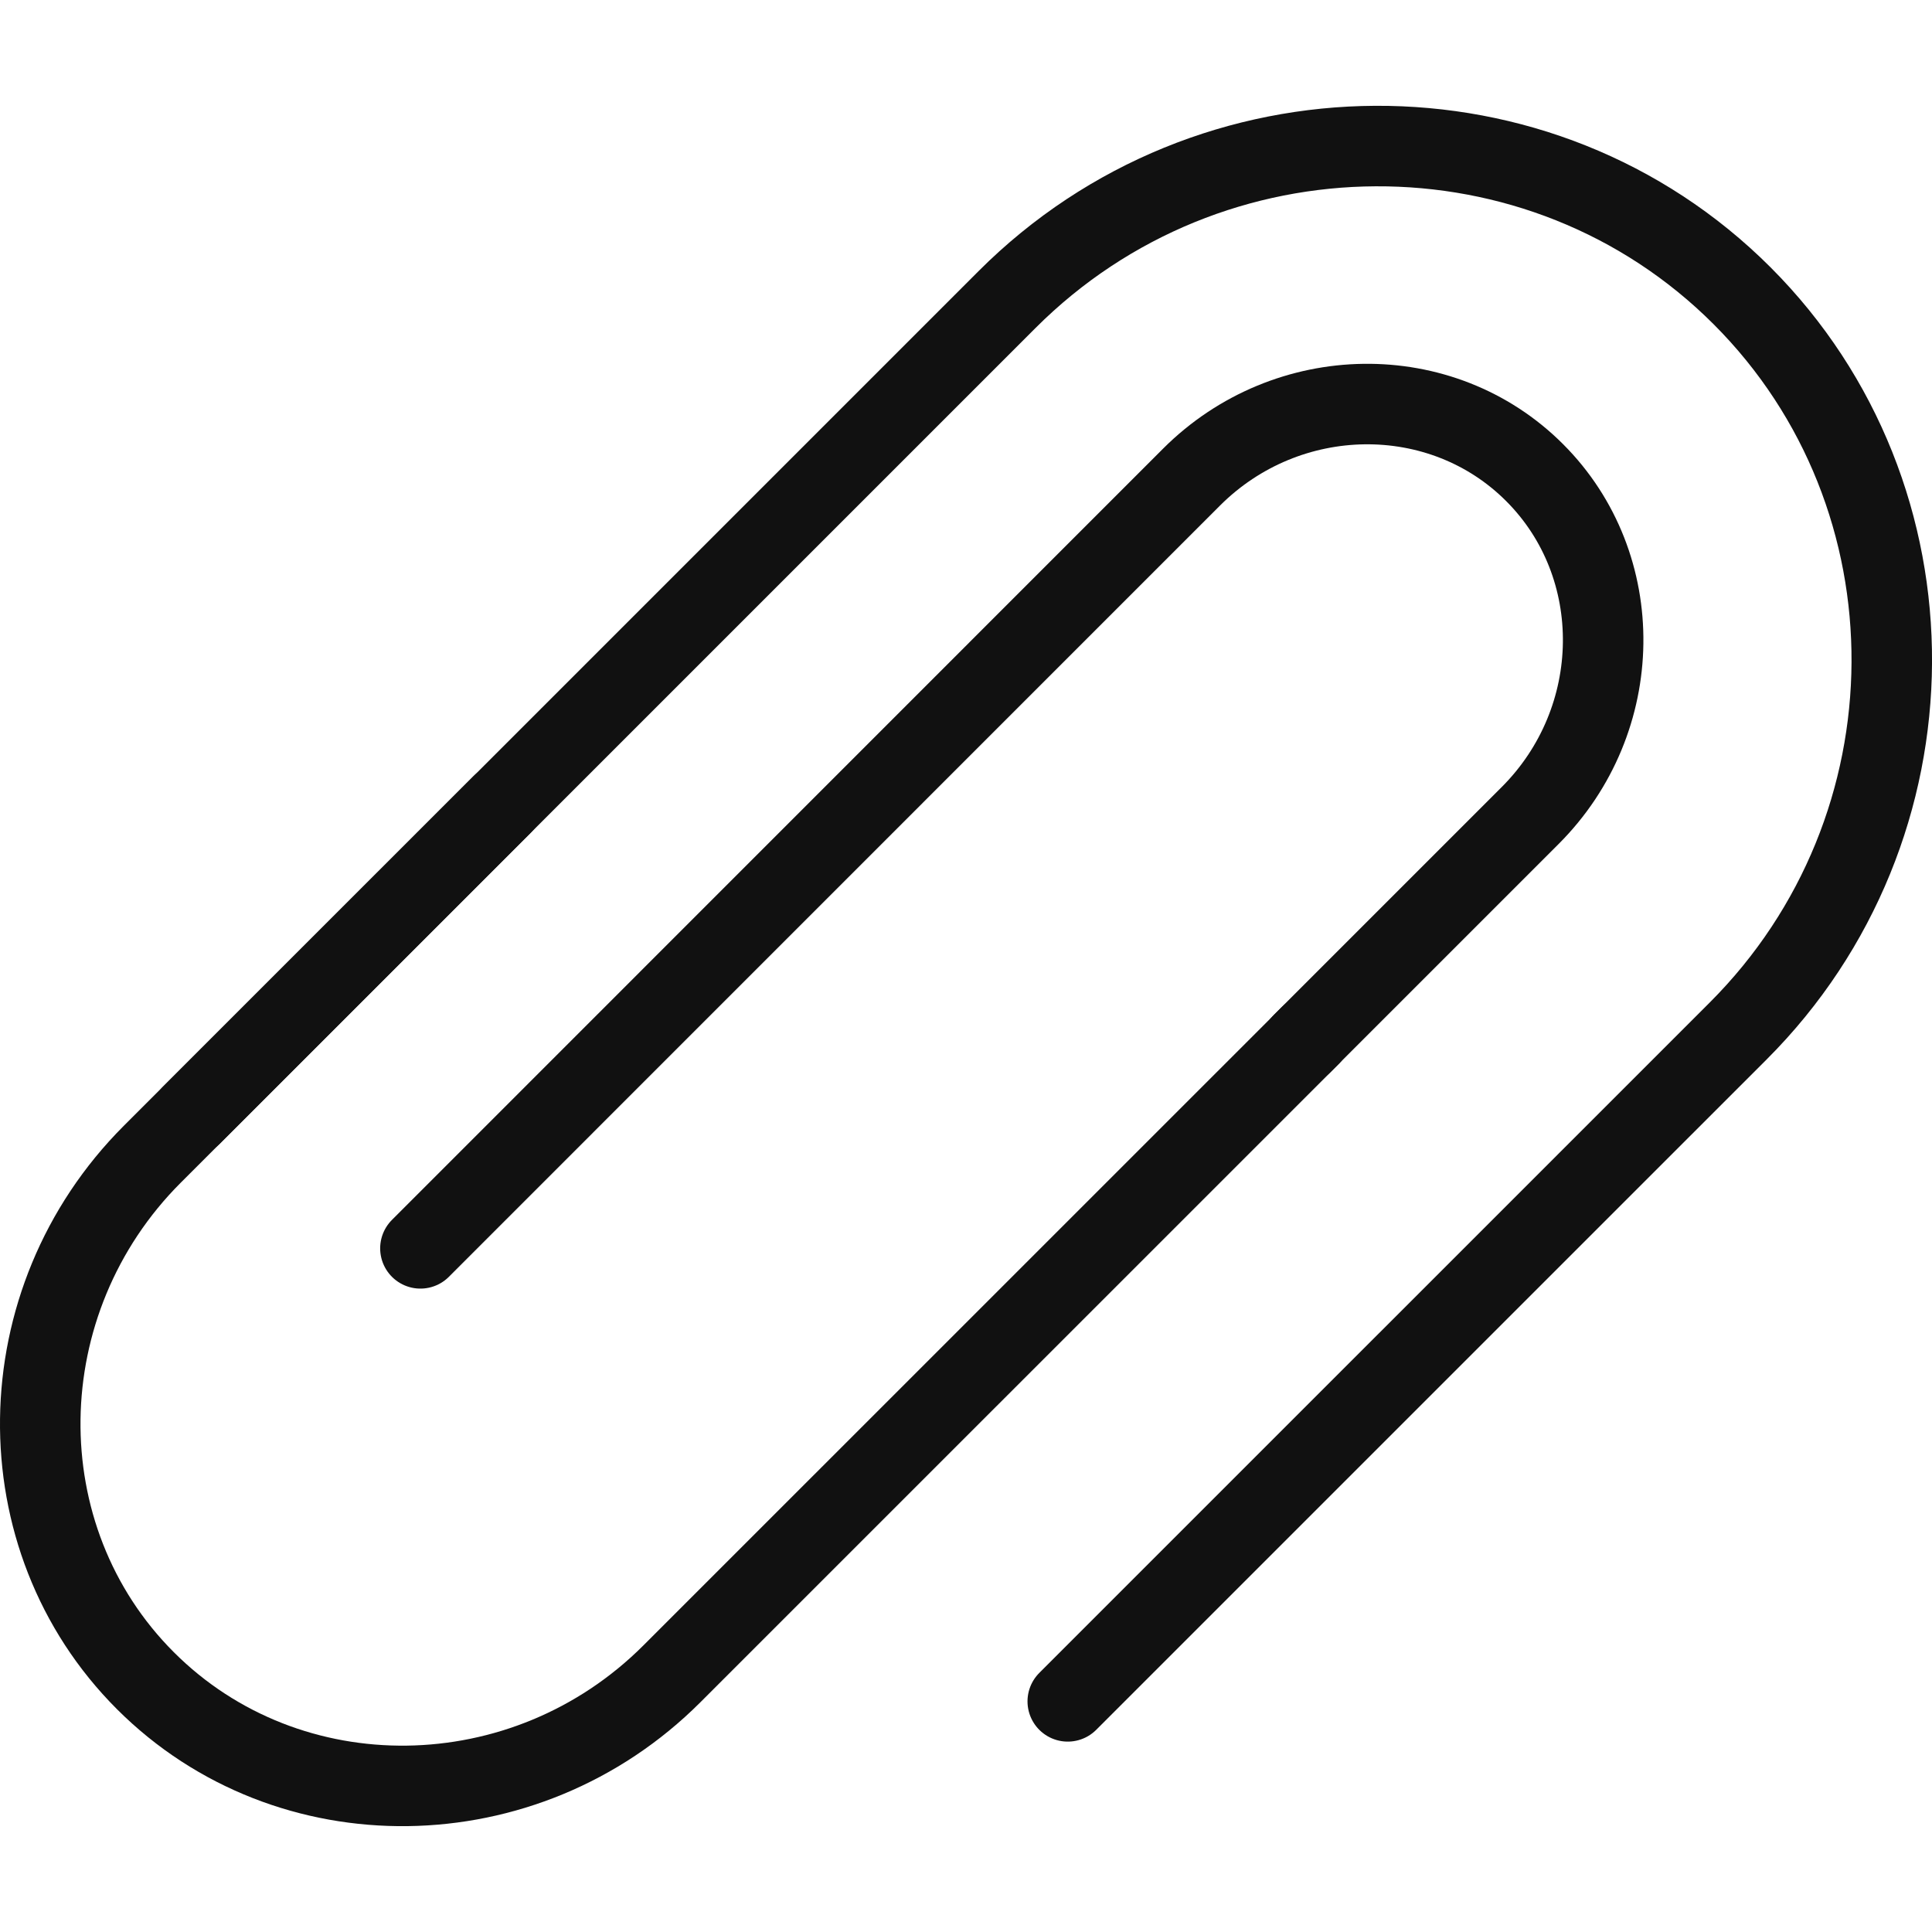
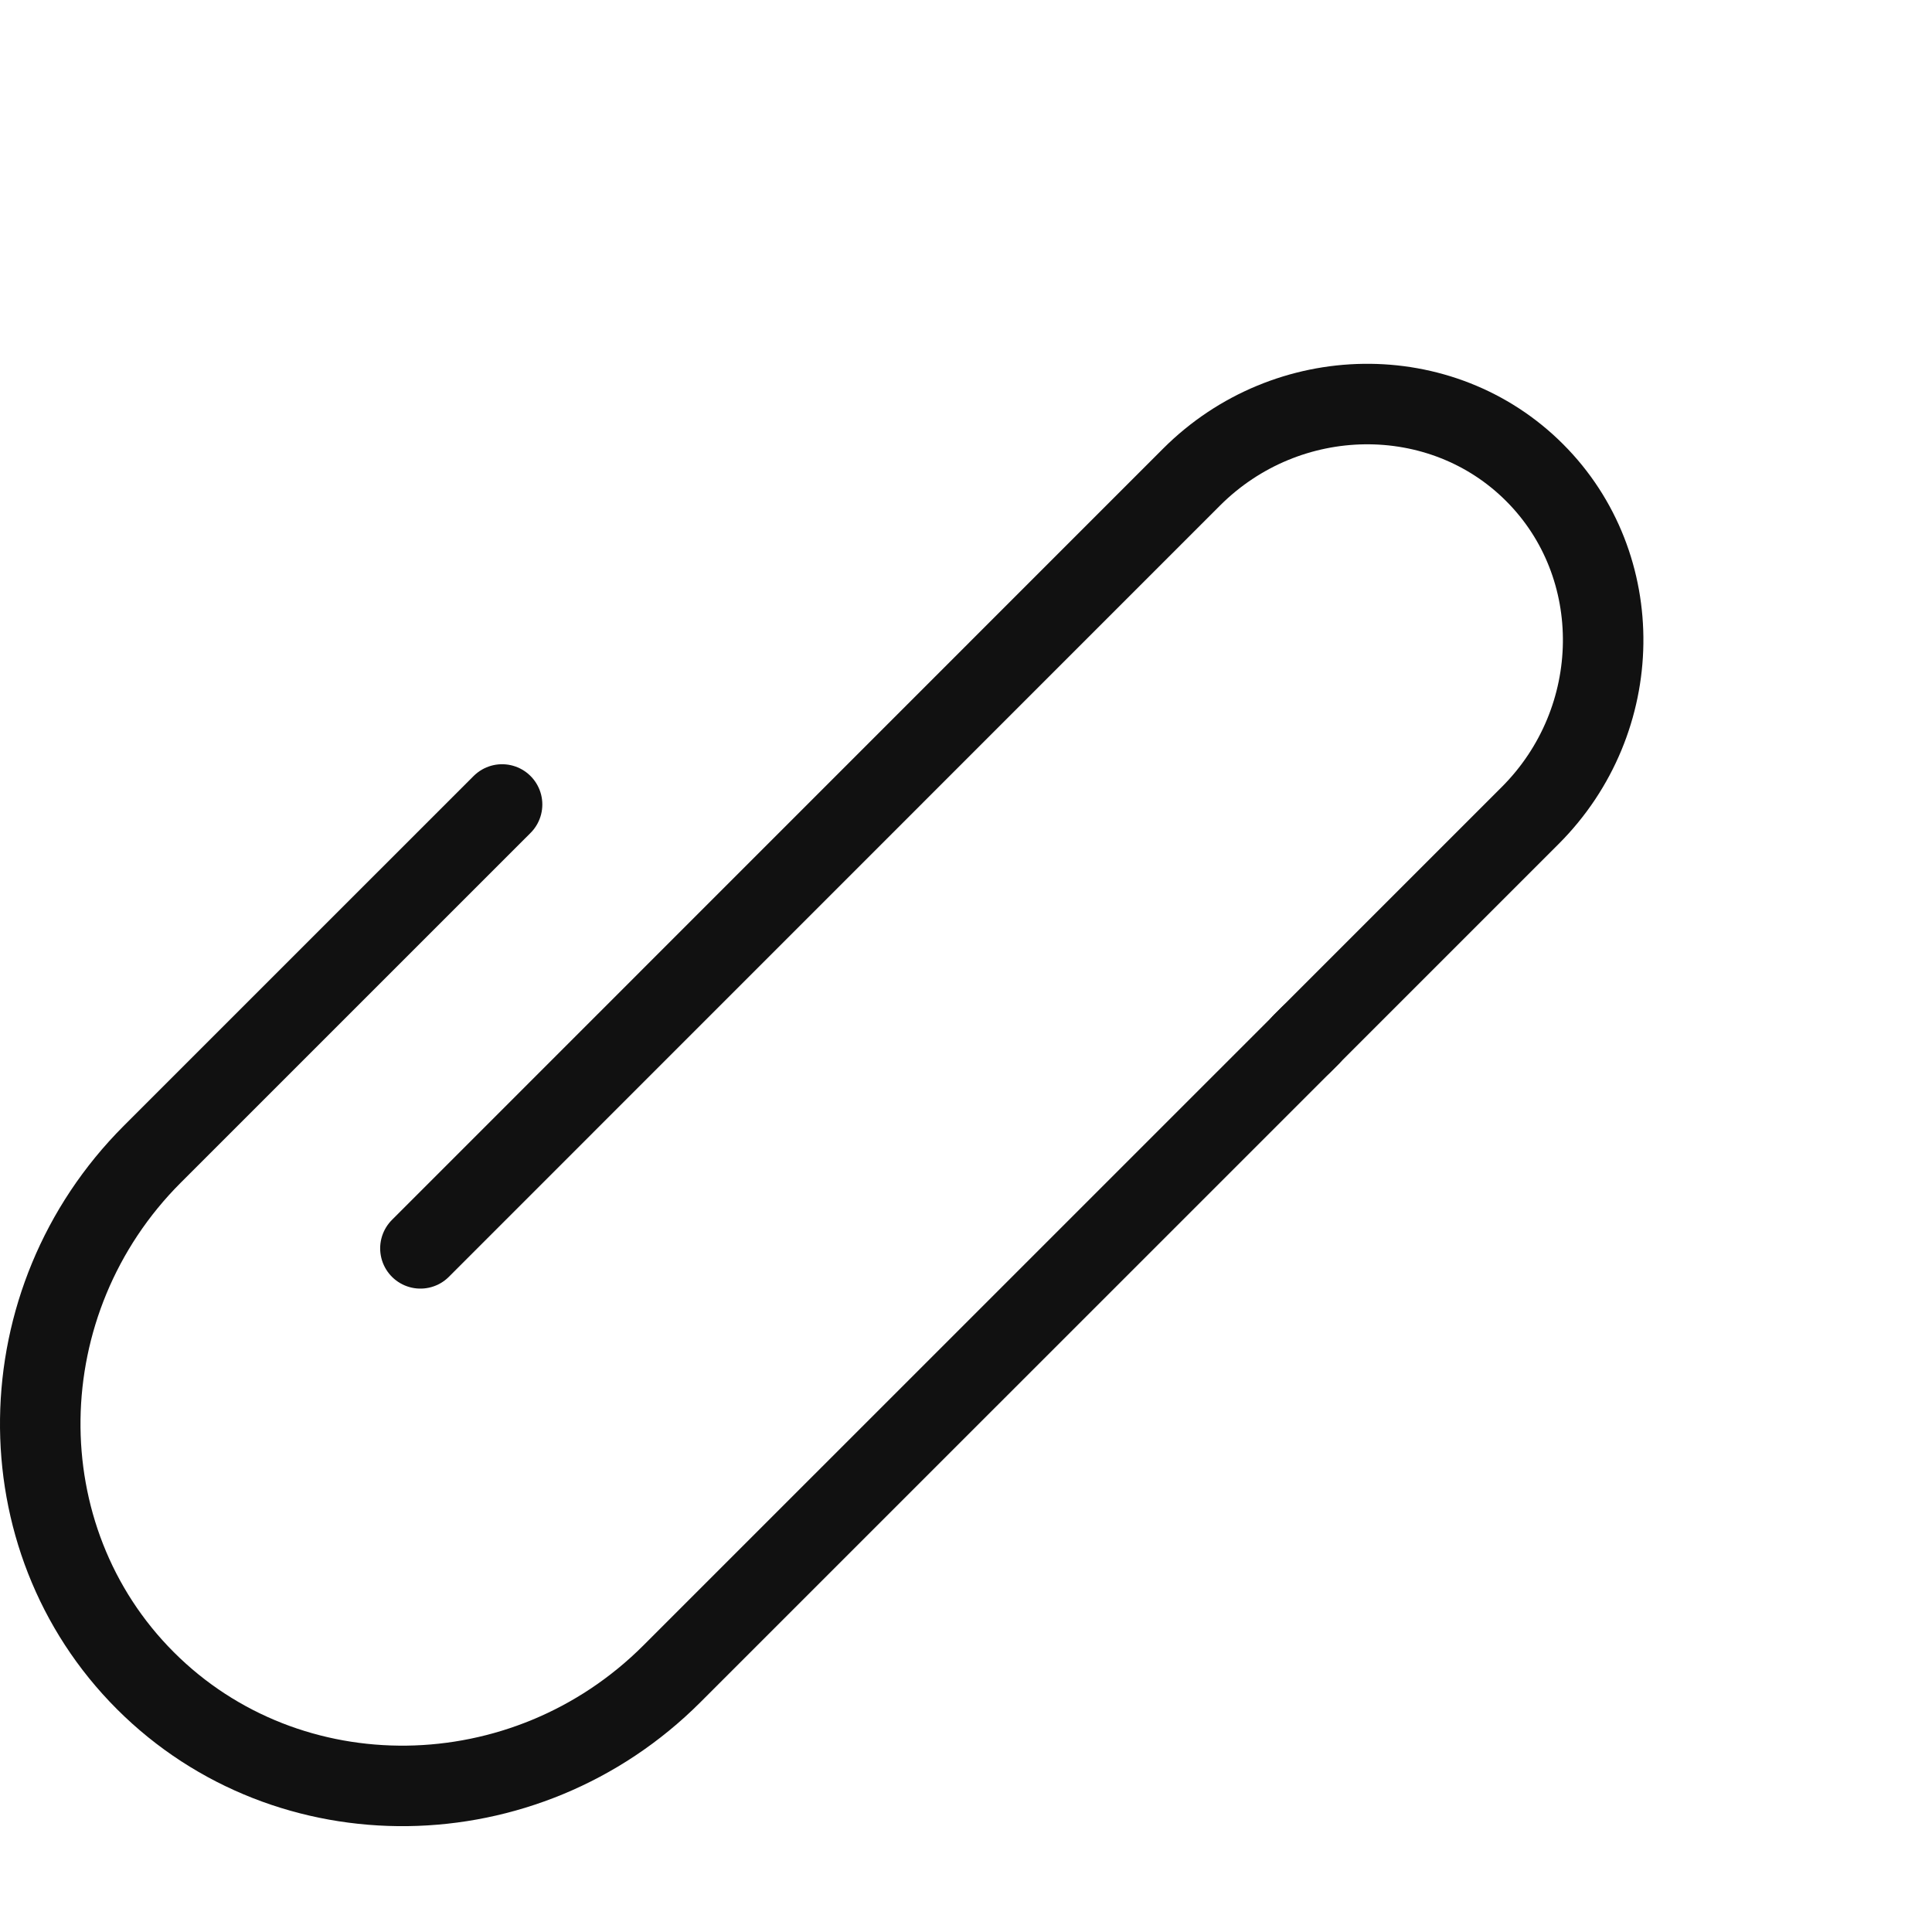
<svg xmlns="http://www.w3.org/2000/svg" x="0" y="0" width="48" height="48" viewBox="0 0 48 48">
  <title>173</title>
  <g class="nc-icon-wrapper" fill="#111111">
-     <path fill="none" stroke="#111111" stroke-width="2" stroke-linecap="round" stroke-linejoin="round" stroke-miterlimit="10" d="M4.766 27.696L25.019 7.443c5.048-5.049 13.267-5.091 18.263-.094 4.995 4.997 4.953 13.214-.095 18.263L26.528 42.27" />
    <path fill="none" stroke="#111111" stroke-width="2" stroke-linecap="round" stroke-linejoin="round" stroke-miterlimit="10" d="M32.547 25.734L16.692 41.587c-3.644 3.644-9.528 3.72-13.079.17-3.55-3.549-3.473-9.435.17-13.08l8.691-8.69" />
    <path fill="none" stroke="#111111" stroke-width="2" stroke-linecap="round" stroke-linejoin="round" stroke-miterlimit="10" d="M10.445 31.015l19.159-19.162c2.376-2.374 6.21-2.426 8.523-.111 2.313 2.313 2.264 6.147-.112 8.521l-5.66 5.66" />
  </g>
</svg>